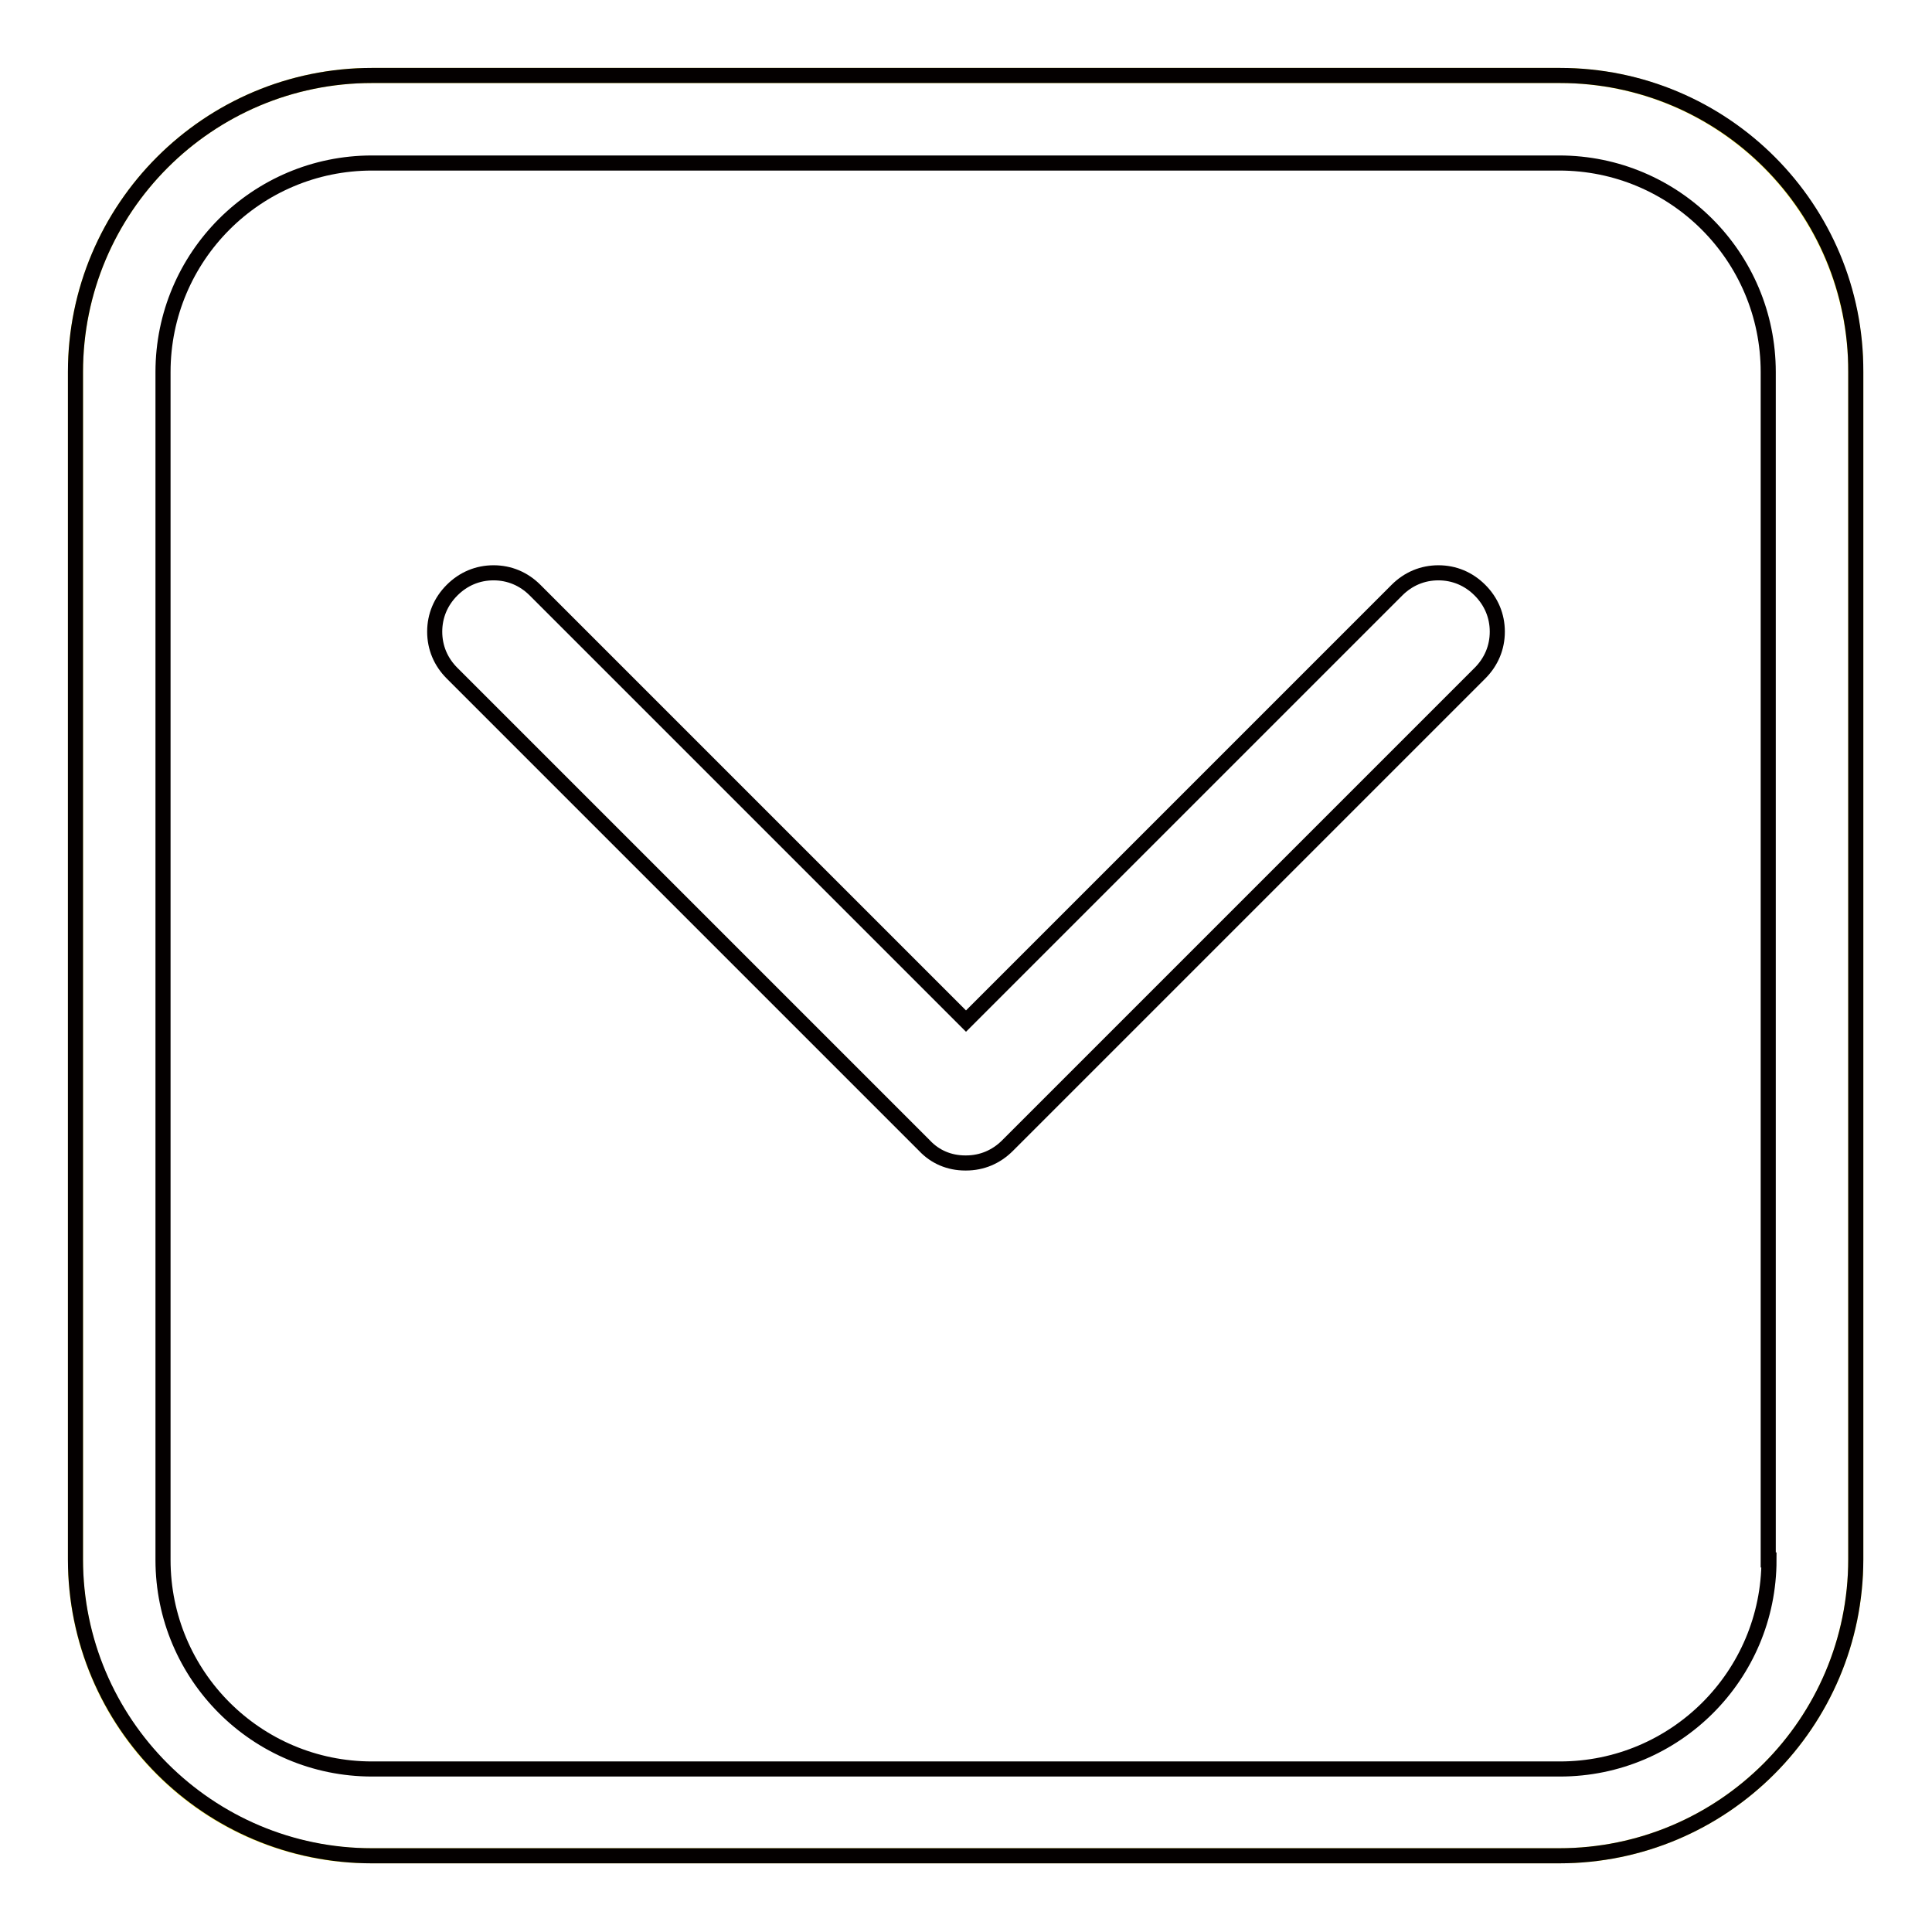
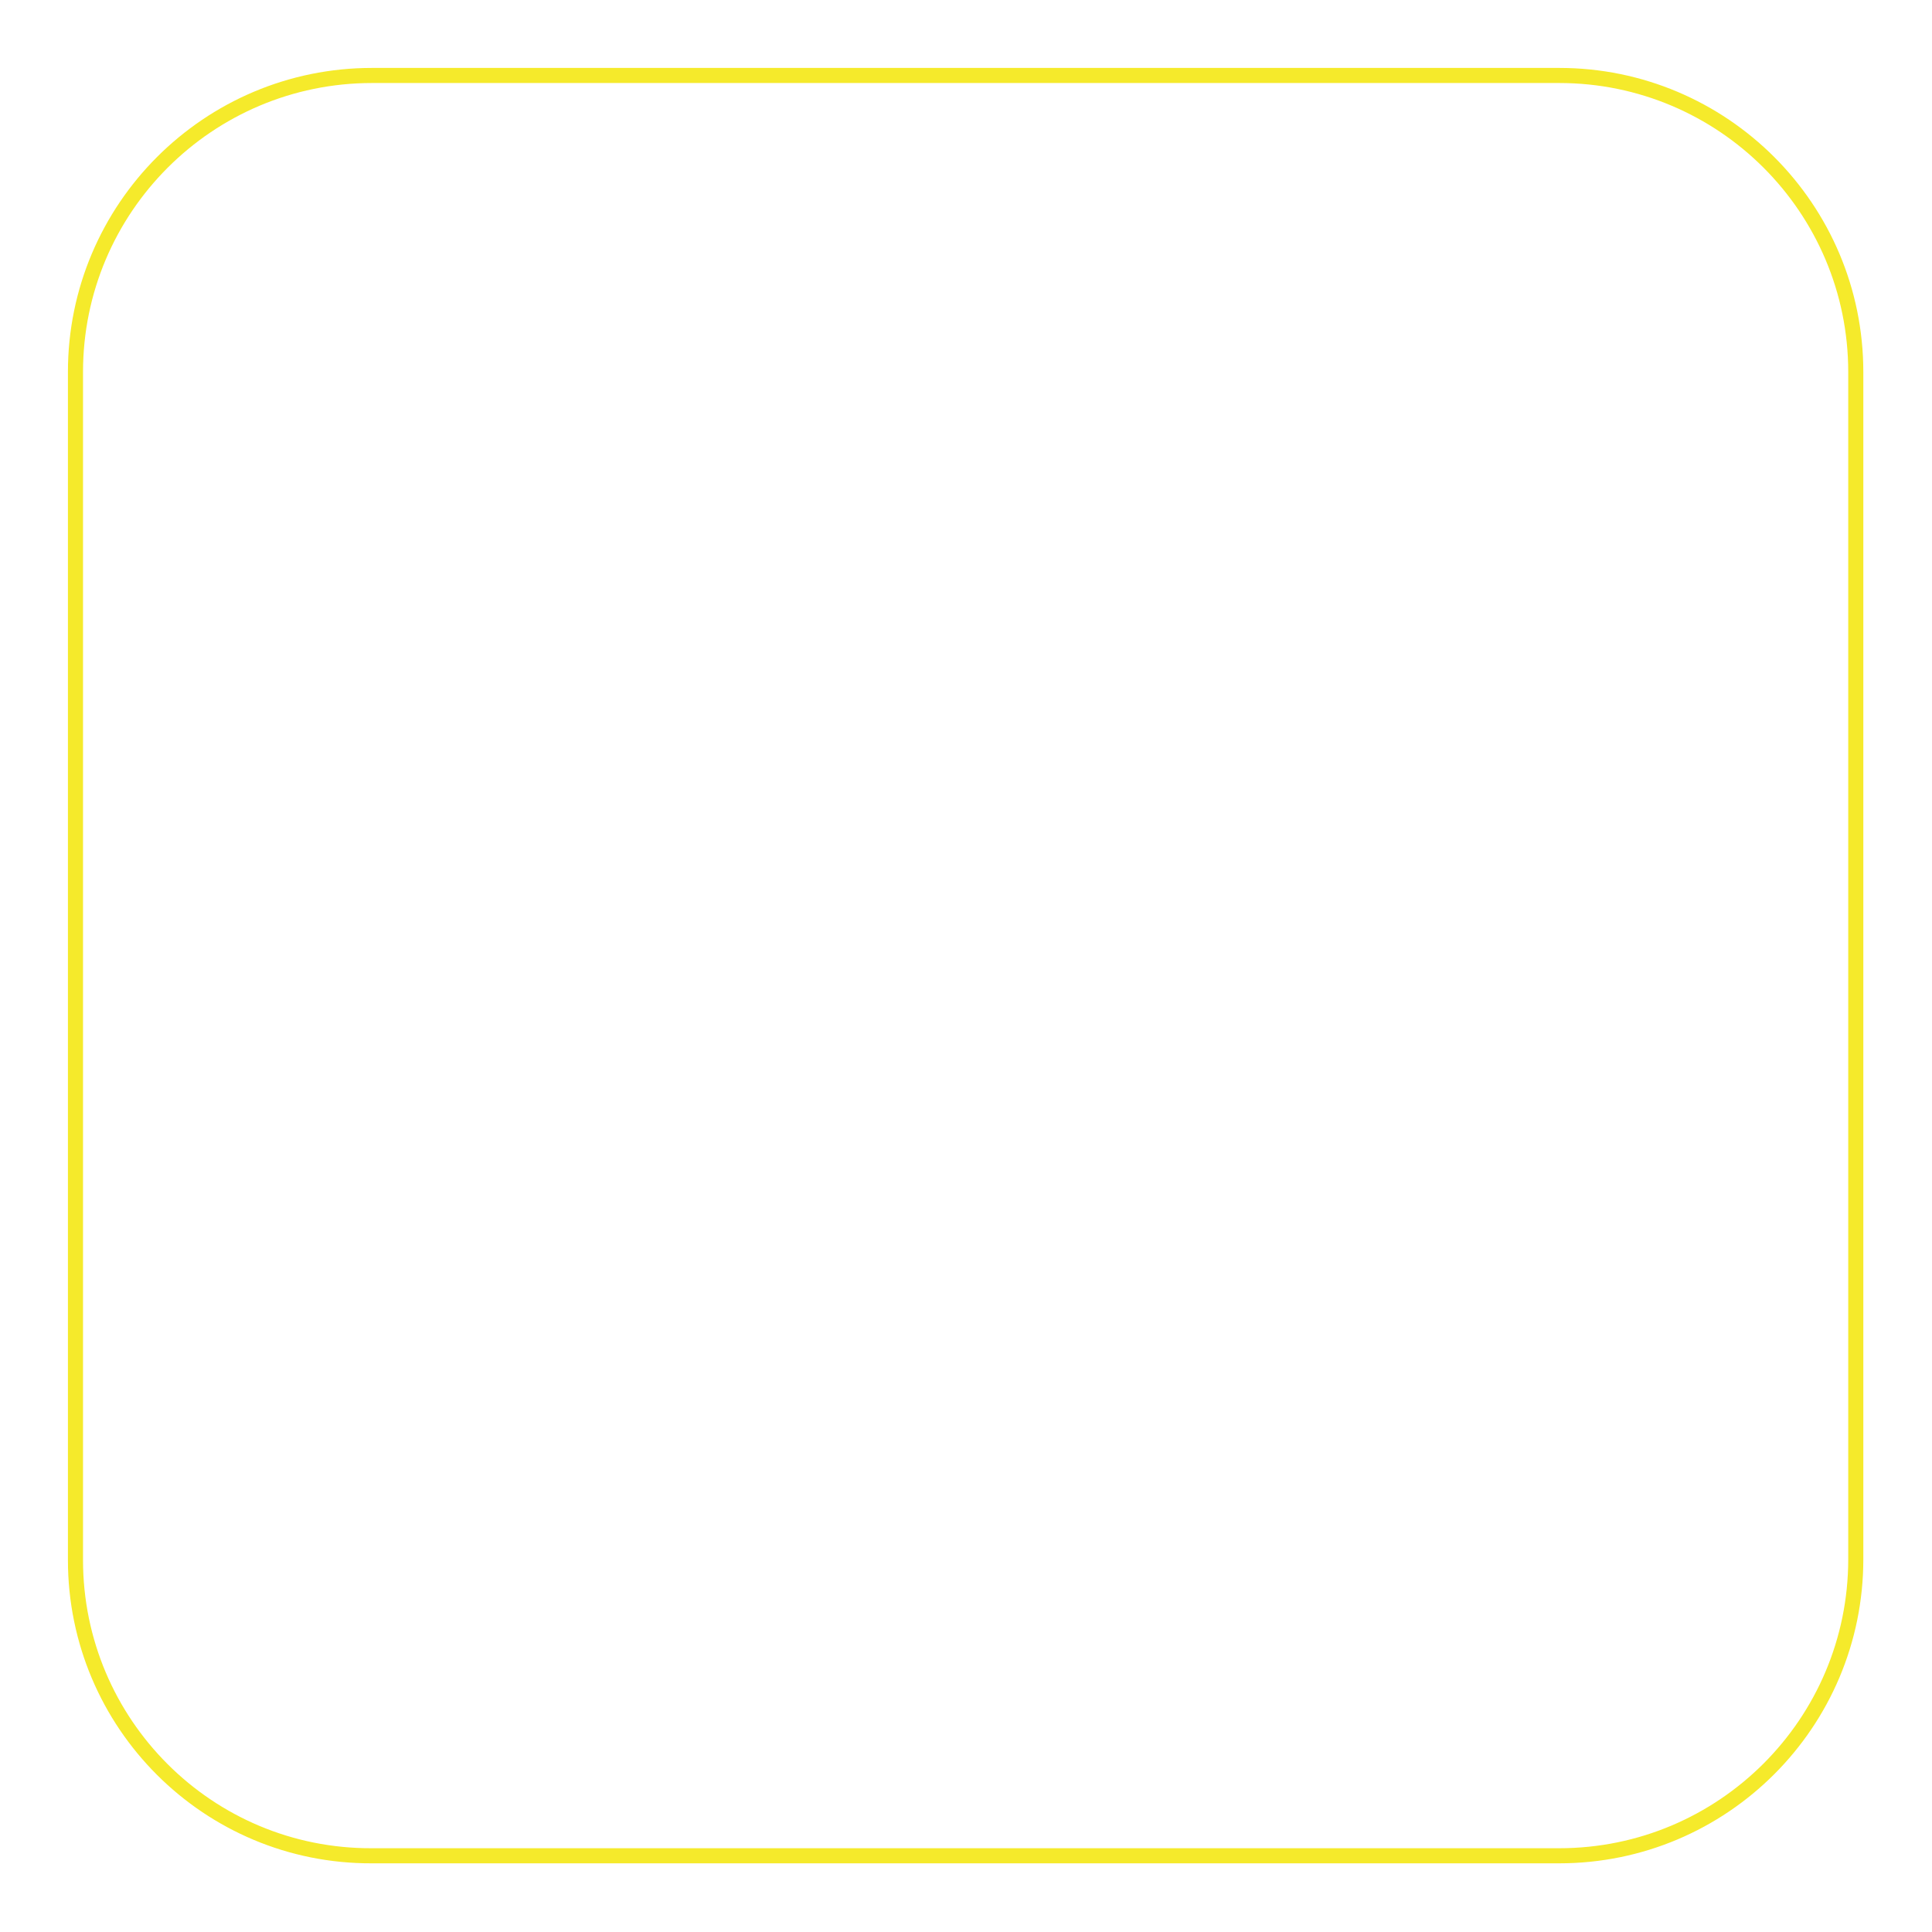
<svg xmlns="http://www.w3.org/2000/svg" version="1.1" x="0px" y="0px" viewBox="0 0 256 256" enable-background="new 0 0 256 256" xml:space="preserve">
  <g>
    <path stroke-width="2" fill-opacity="0" stroke="#f5ea2b" d="M49.3,10h157.3c21.7,0,39.3,17.6,39.3,39.3v157.3c0,21.7-17.6,39.3-39.3,39.3H49.3 C27.6,246,10,228.4,10,206.7V49.3C10,27.6,27.6,10,49.3,10" />
-     <path stroke-width="2" fill-opacity="0" stroke="#040000" d="M196.1,78.2c1.5,1.5,2.3,3.4,2.3,5.5c0,2.1-0.8,4-2.3,5.5l-62.6,62.6c-1.5,1.5-3.4,2.3-5.5,2.3h-0.1 c-2.1,0-4-0.8-5.4-2.3L59.9,89.2c-1.5-1.5-2.3-3.4-2.3-5.5c0-2.1,0.8-4,2.3-5.5c1.5-1.5,3.4-2.3,5.5-2.3c2.1,0,4,0.8,5.5,2.3 l57.1,57.1l57.1-57.1c1.5-1.5,3.4-2.3,5.5-2.3C192.7,75.9,194.6,76.7,196.1,78.2z M234.4,206.7c0,15.3-12.4,27.7-27.7,27.7H49.3 c-15.3,0-27.7-12.4-27.7-27.7V49.3C21.6,34,34,21.6,49.3,21.6h157.3c15.3,0,27.7,12.4,27.7,27.7V206.7z M206.7,10H49.3 C27.6,10,10,27.6,10,49.3v157.3c0,21.7,17.6,39.3,39.3,39.3h157.3c21.7,0,39.3-17.6,39.3-39.3V49.3C246,27.6,228.4,10,206.7,10z" />
  </g>
</svg>